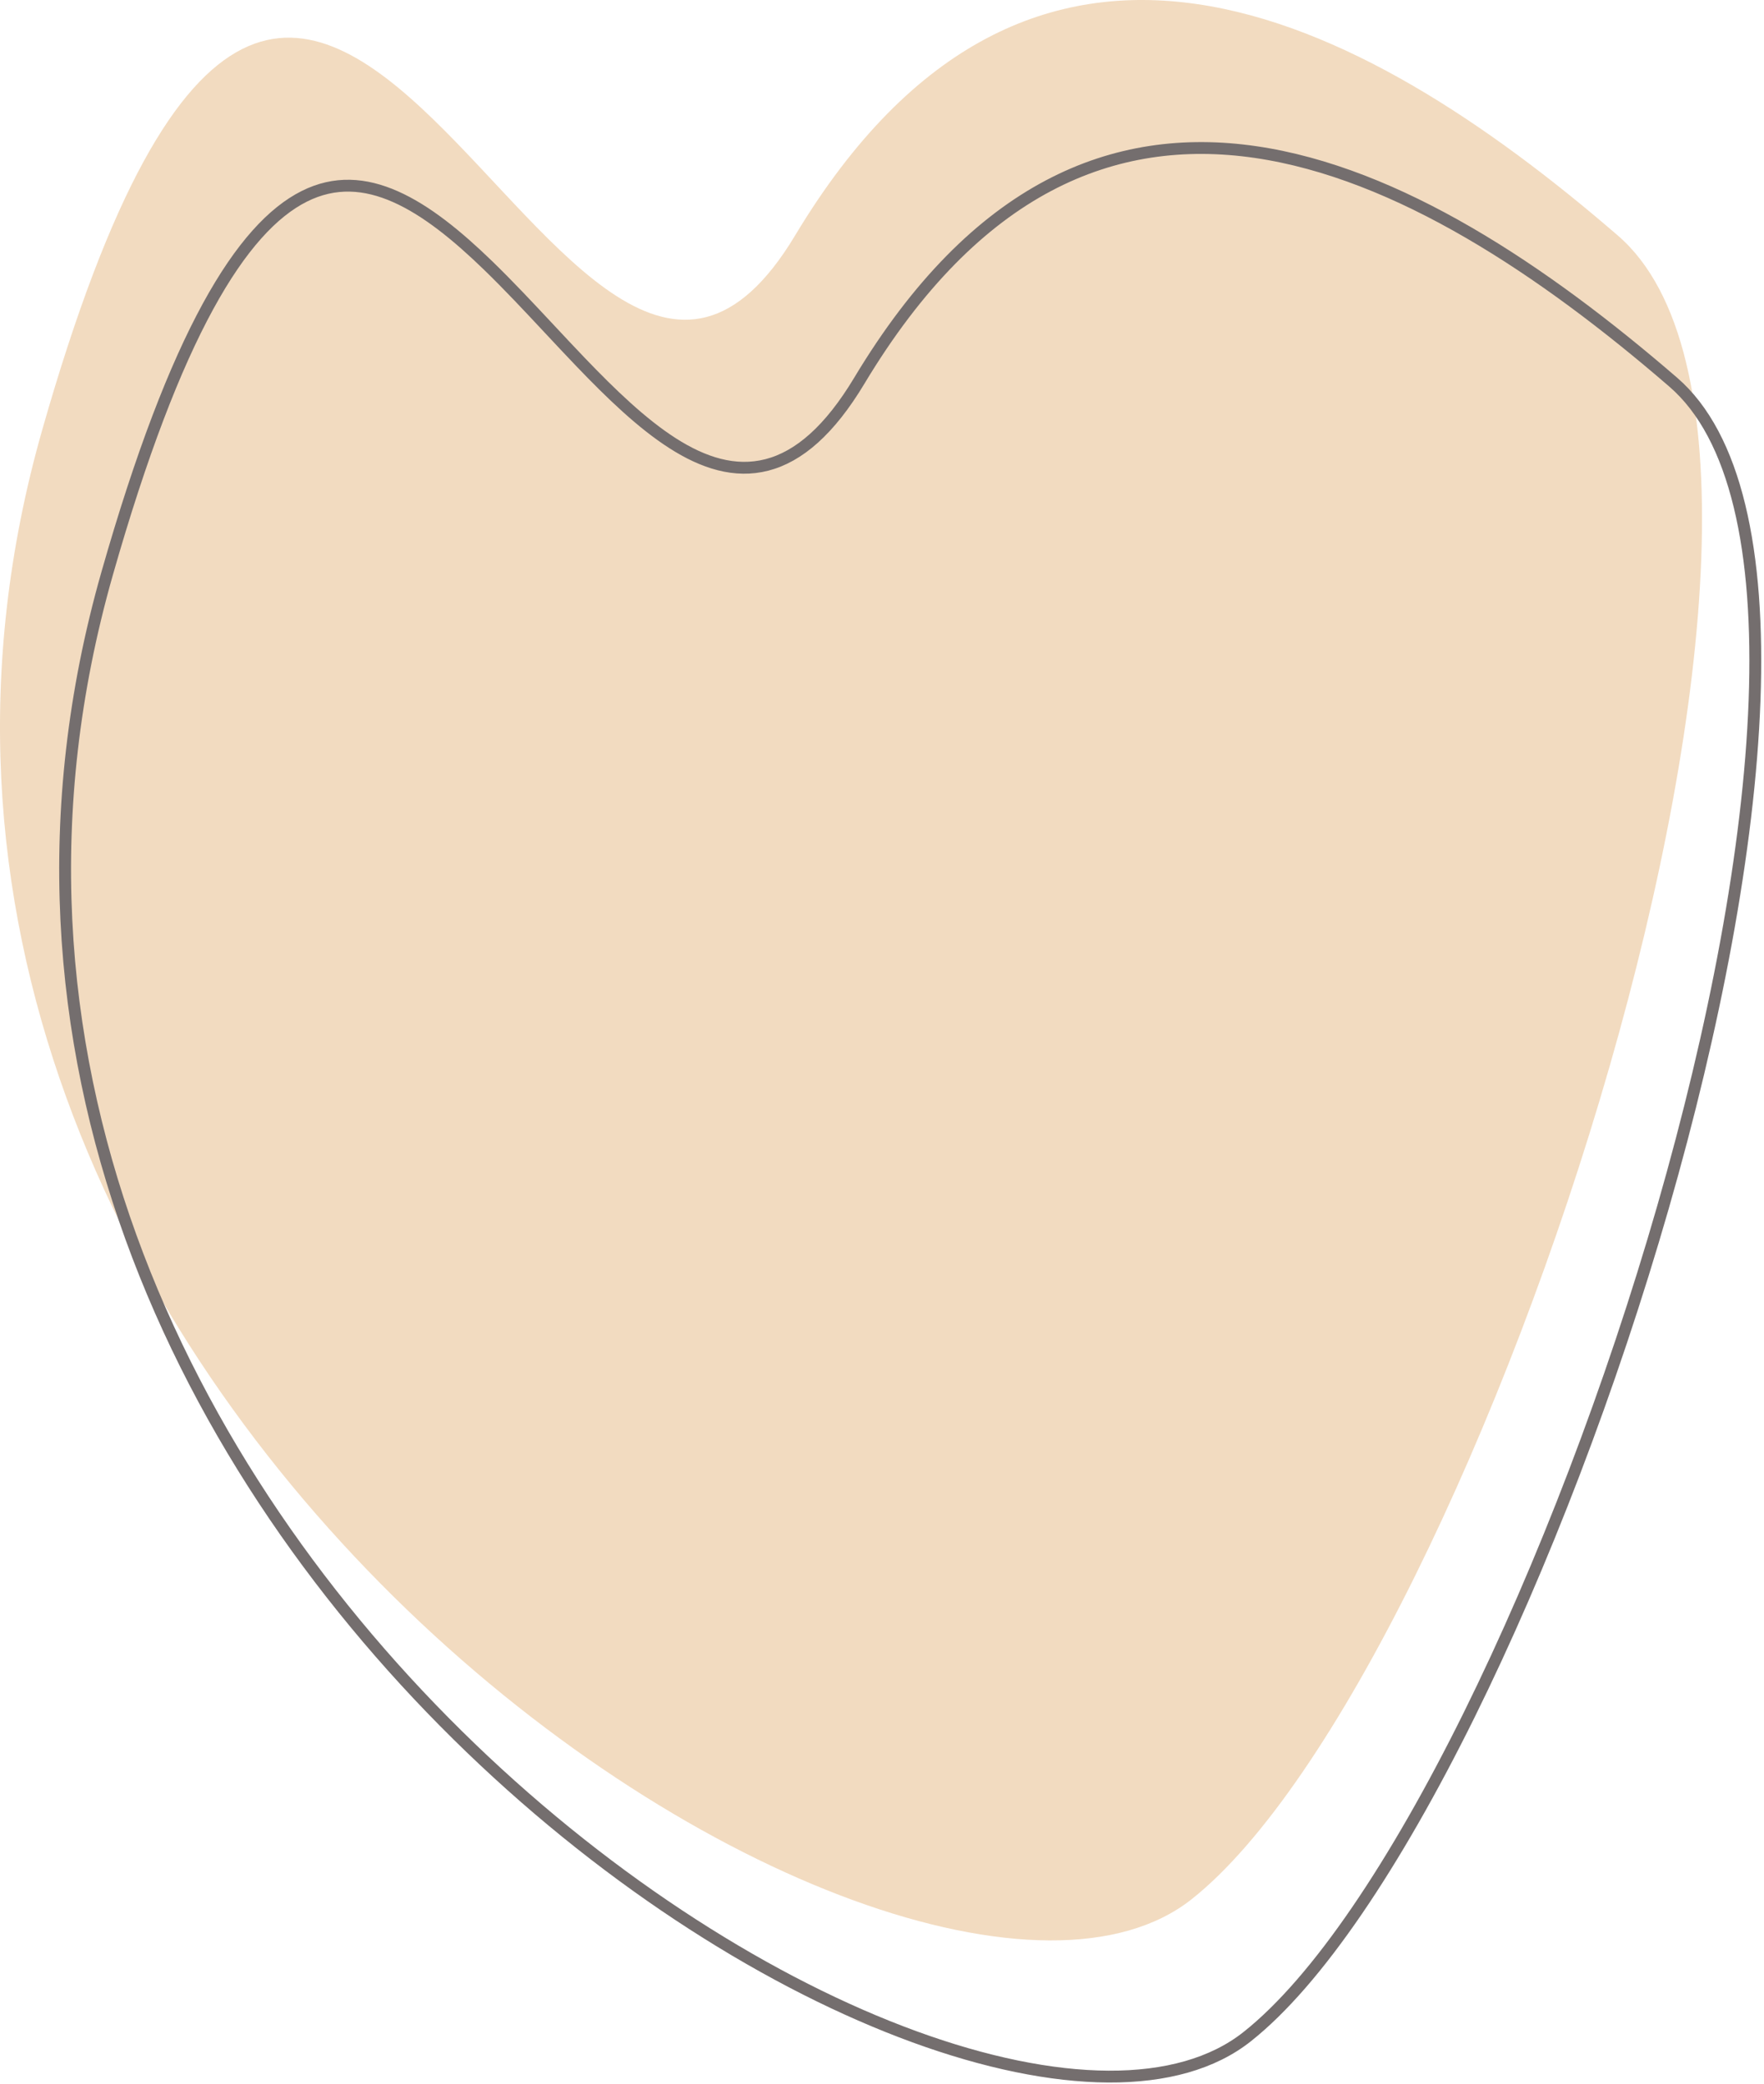
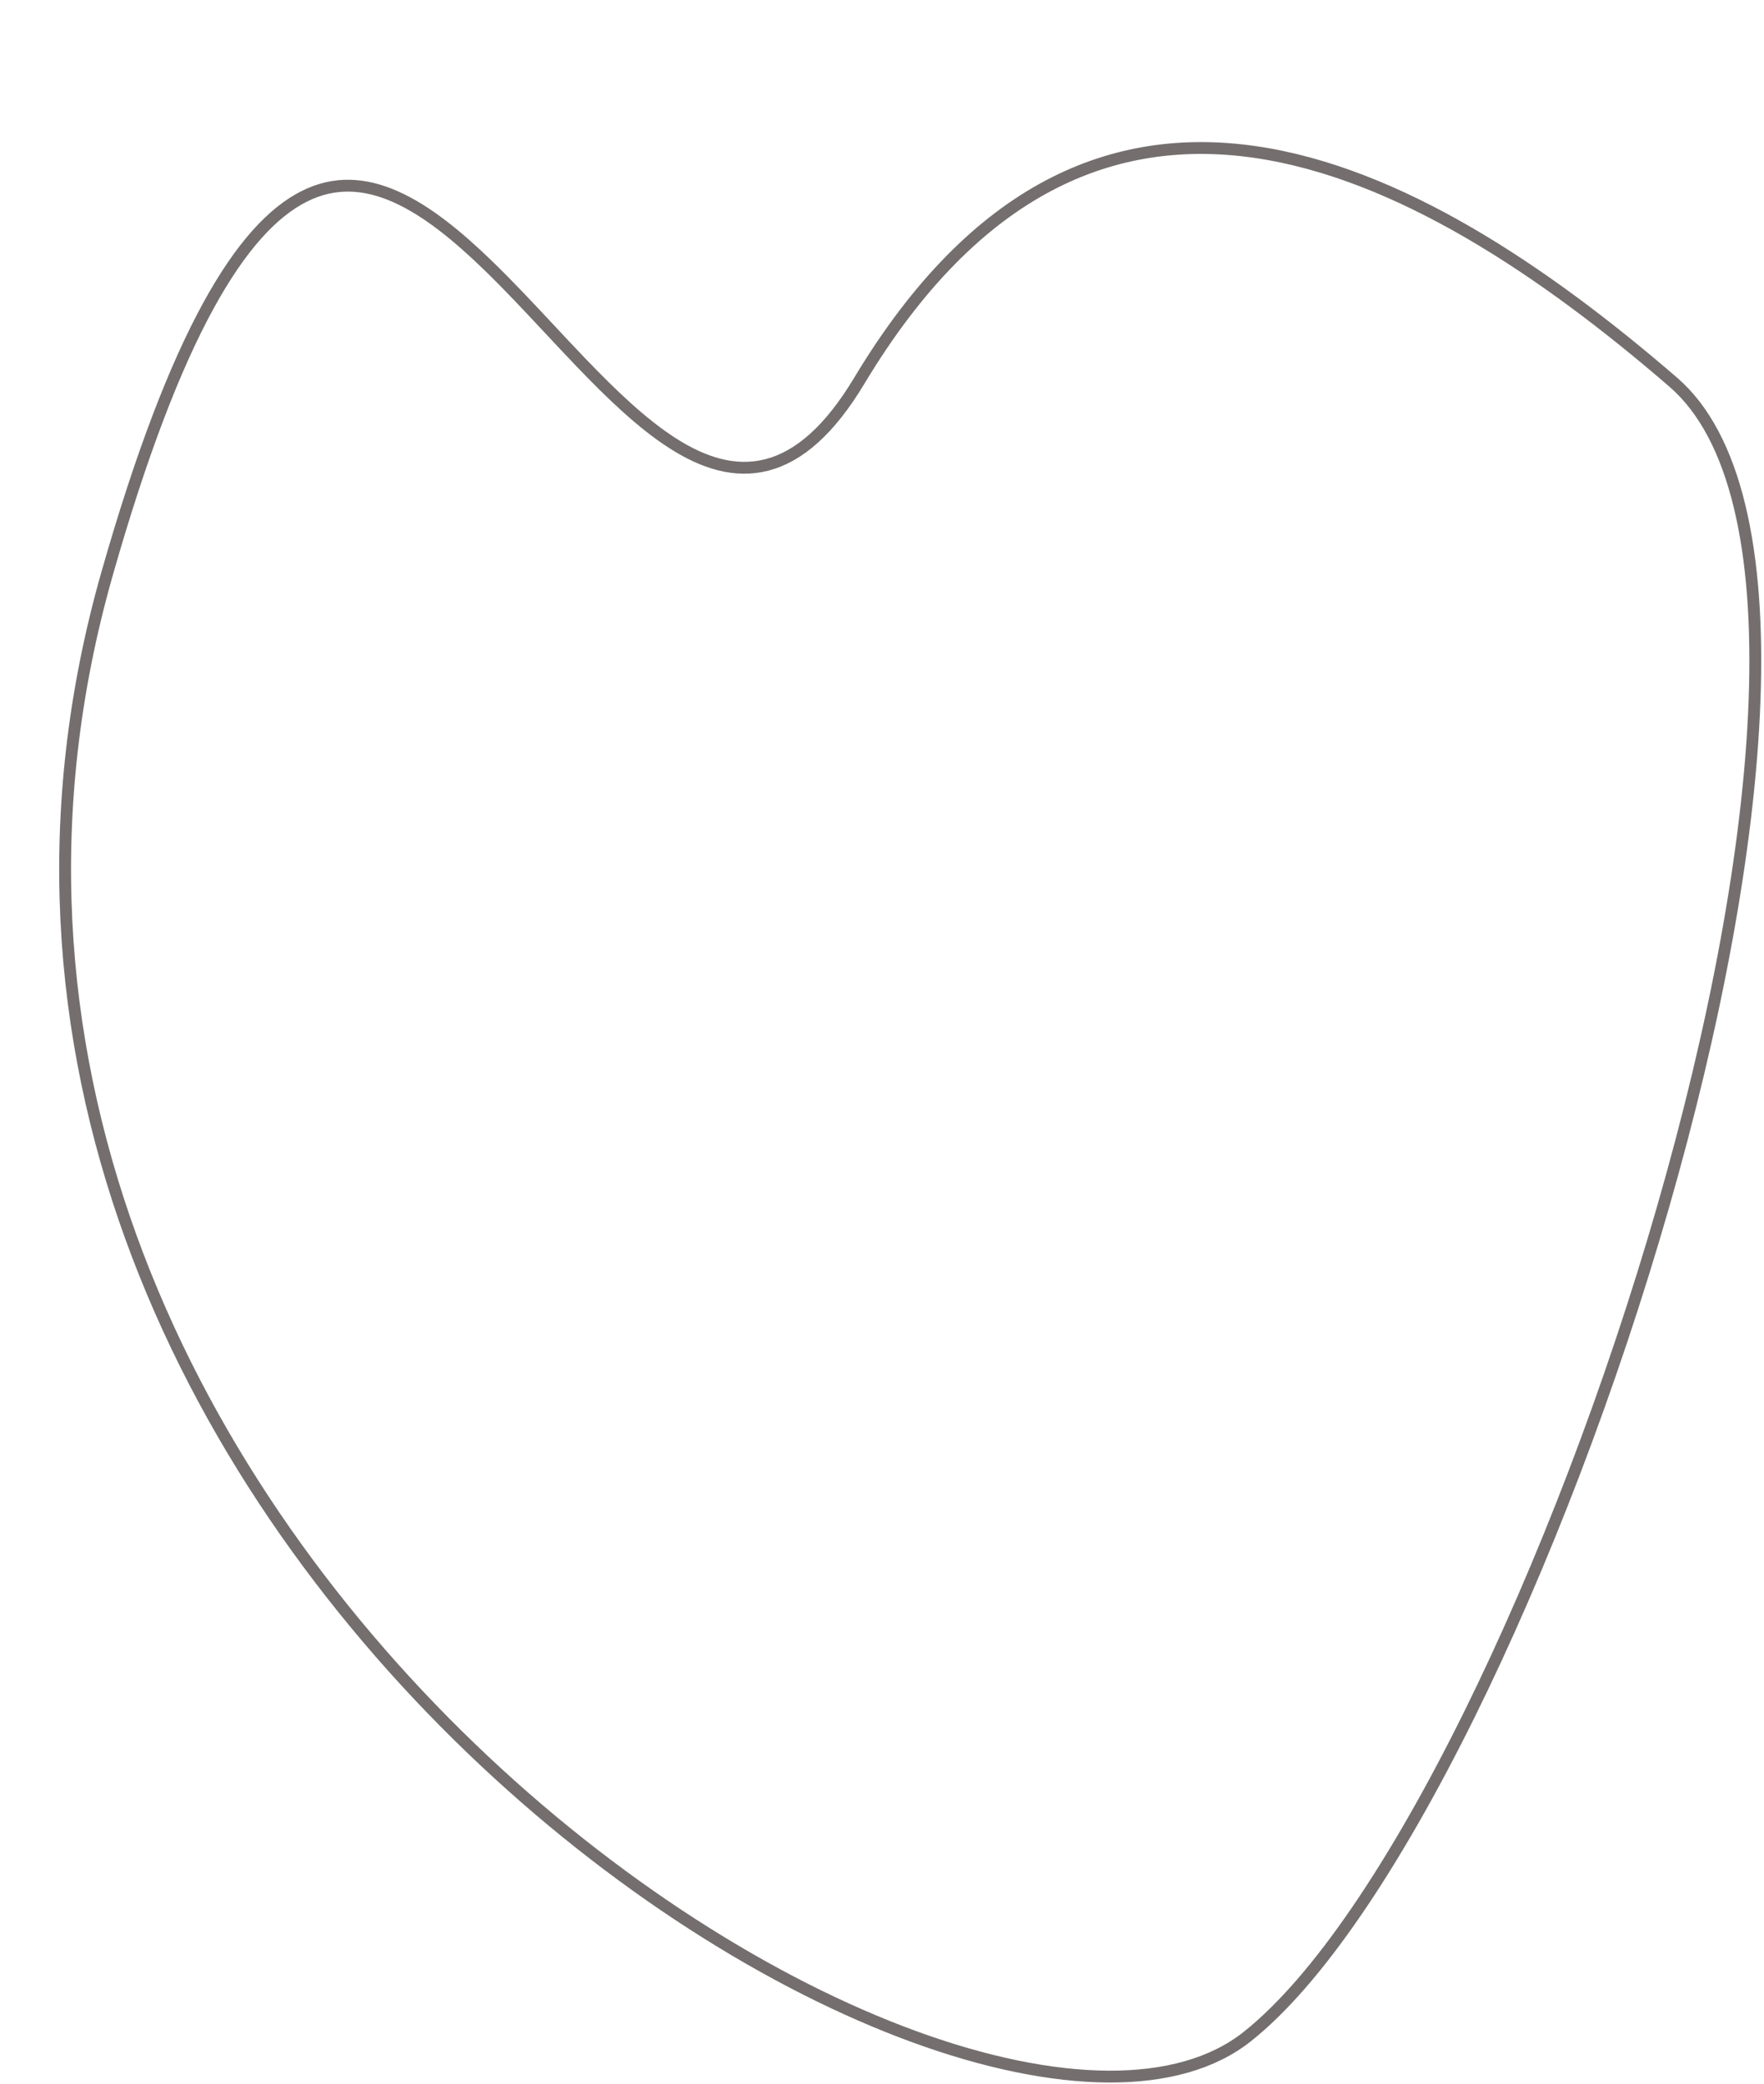
<svg xmlns="http://www.w3.org/2000/svg" width="149" height="176" viewBox="0 0 149 176" fill="none">
-   <path d="M136.656 19.892C158.656 38.892 124.758 141.299 100.656 160.392C76.555 179.486 -19.578 117.511 3.567 36.302C26.713 -44.907 47.263 53.015 67.156 19.892C87.049 -13.23 114.656 0.893 136.656 19.892Z" fill="#F2DBC0" />
  <path d="M141.329 32.271C143.971 34.552 145.81 38.12 146.928 42.719C148.045 47.315 148.431 52.899 148.202 59.157C147.743 71.673 144.826 86.809 140.464 101.969C136.102 117.125 130.303 132.281 124.095 144.834C117.875 157.408 111.278 167.301 105.346 172C102.45 174.294 98.436 175.399 93.618 175.373C88.801 175.348 83.218 174.192 77.235 172.009C65.269 167.642 51.774 159.188 39.741 147.6C15.671 124.422 -2.457 88.807 9.048 48.439C11.936 38.305 14.777 30.992 17.568 25.879C20.363 20.758 23.08 17.895 25.694 16.583C28.279 15.285 30.831 15.469 33.41 16.613C36.011 17.766 38.614 19.887 41.233 22.424C42.962 24.099 44.672 25.928 46.382 27.758C47.266 28.704 48.15 29.65 49.036 30.574C51.62 33.269 54.216 35.77 56.813 37.431C59.412 39.094 62.084 39.961 64.787 39.261C67.481 38.562 70.068 36.341 72.585 32.15C77.525 23.925 82.919 18.672 88.548 15.689C94.172 12.708 100.066 11.972 106.044 12.841C118.032 14.585 130.342 22.782 141.329 32.271Z" stroke="#746E6E" />
</svg>